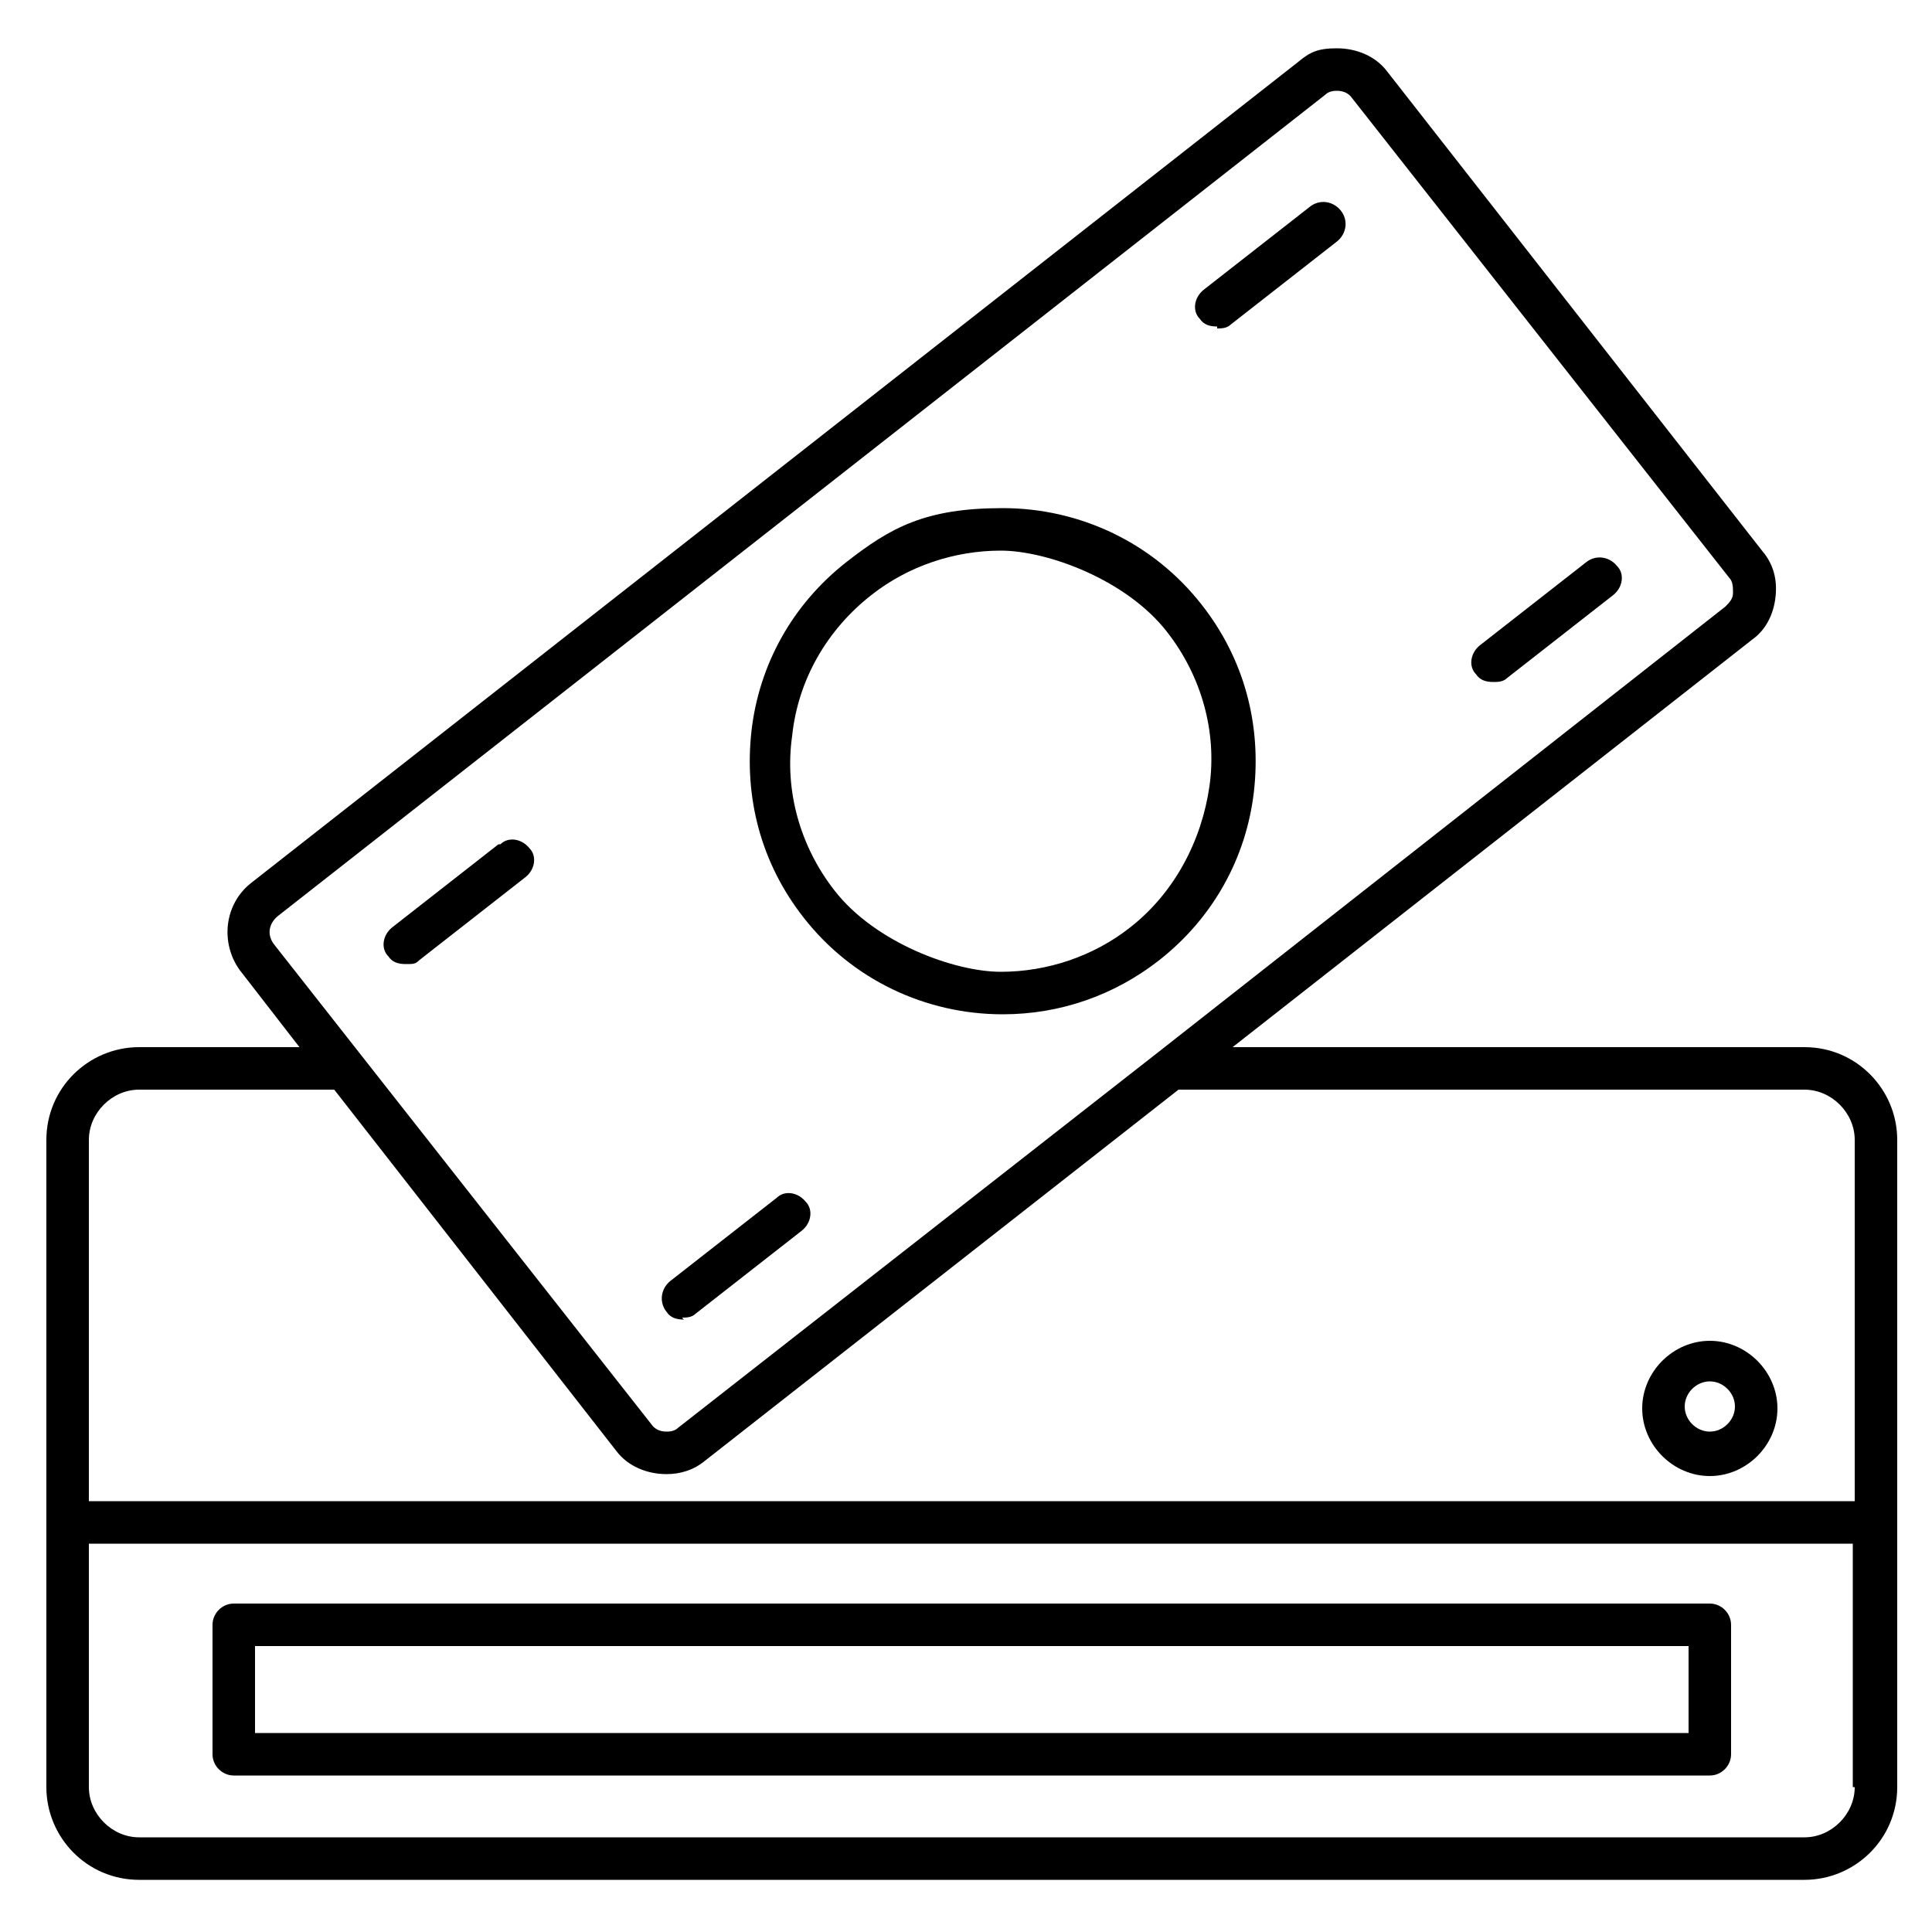
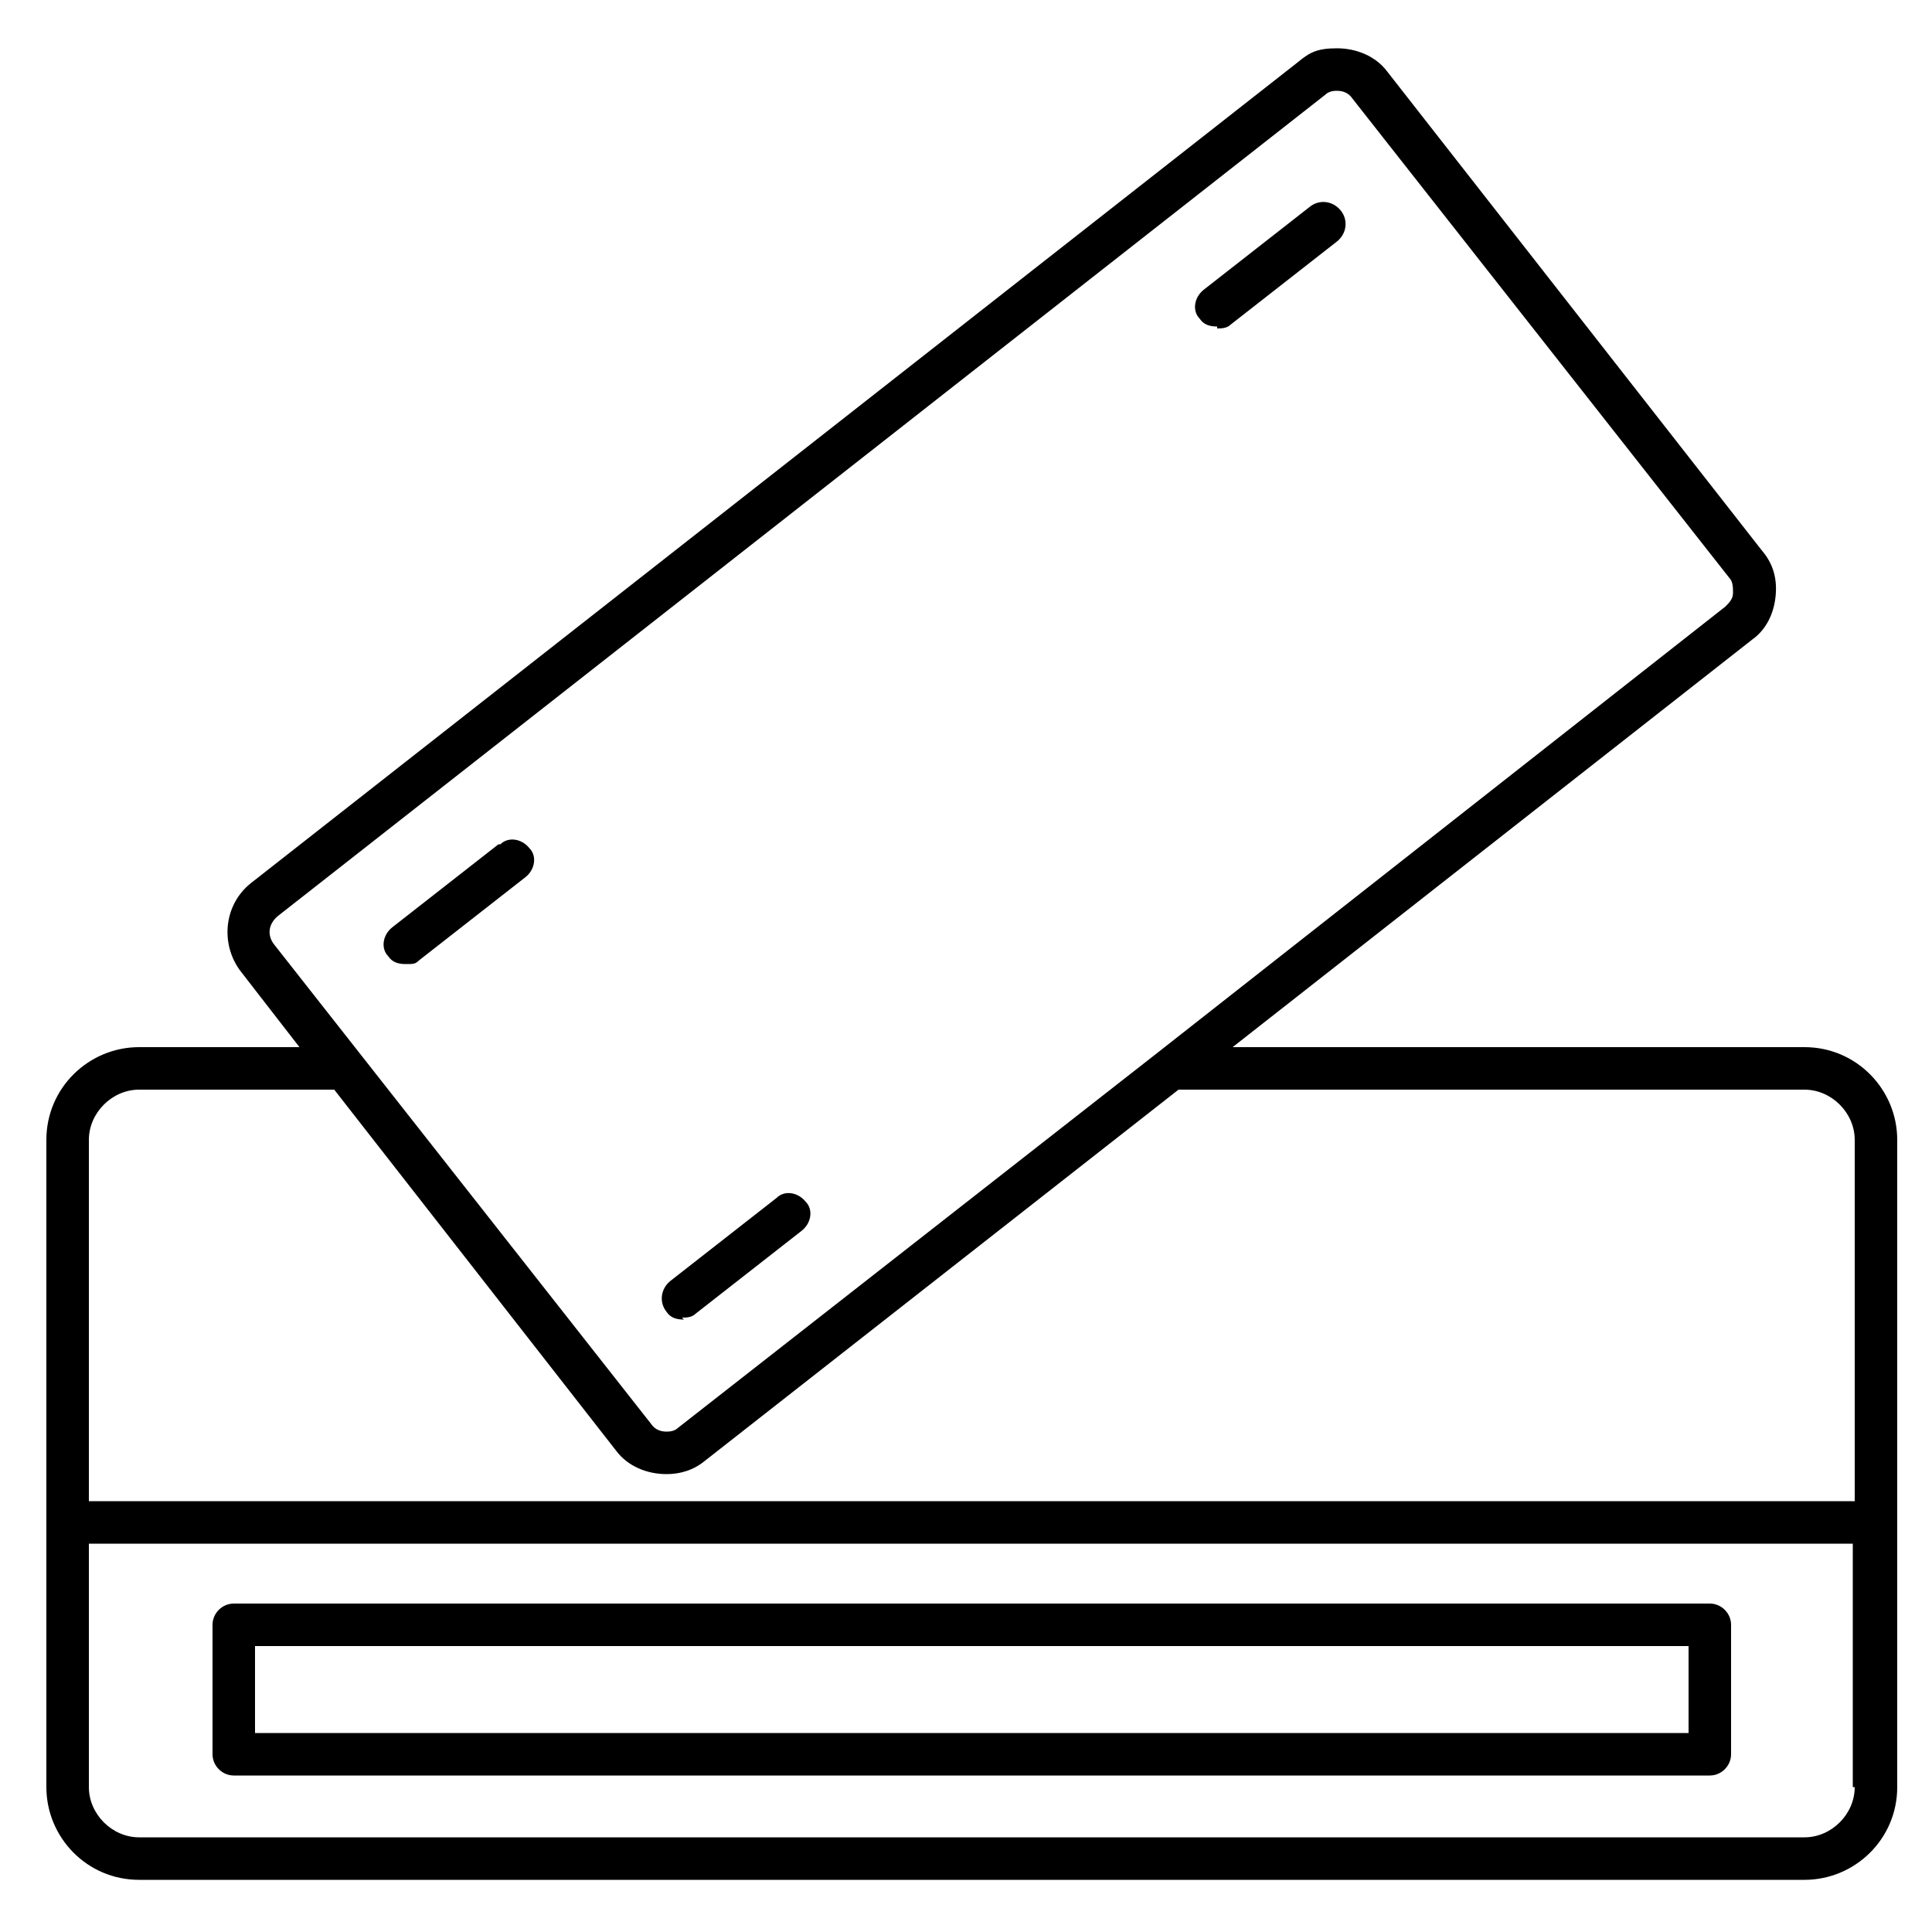
<svg xmlns="http://www.w3.org/2000/svg" id="Layer_1" version="1.1" viewBox="0 0 100 100">
-   <path d="M51.9,52.5c3,0,5.8-1,8.1-2.8,2.8-2.2,4.5-5.3,4.9-8.7.4-3.5-.5-6.9-2.7-9.7-2.5-3.2-6.3-5-10.3-5s-5.8,1-8.1,2.8c-2.8,2.2-4.5,5.3-4.9,8.7-.4,3.5.5,6.9,2.7,9.7,2.5,3.2,6.3,5,10.3,5ZM41,38.1c.3-2.9,1.8-5.5,4.1-7.3,1.9-1.5,4.3-2.3,6.7-2.3s6.5,1.5,8.6,4.2c1.8,2.3,2.6,5.2,2.2,8s-1.8,5.5-4.1,7.3c-1.9,1.5-4.3,2.3-6.7,2.3s-6.5-1.5-8.6-4.2c-1.8-2.3-2.6-5.2-2.2-8Z" />
  <path d="M25.8,43.7l-5.5,4.3c-.5.4-.6,1.1-.2,1.5.2.3.5.4.9.4s.5,0,.7-.2l5.5-4.3c.5-.4.6-1.1.2-1.5-.4-.5-1.1-.6-1.5-.2h0Z" />
  <path d="M35.3,68.2c.2,0,.5,0,.7-.2l5.5-4.3c.5-.4.6-1.1.2-1.5-.4-.5-1.1-.6-1.5-.2l-5.5,4.3c-.5.4-.6,1.1-.2,1.6.2.3.5.4.9.4h0Z" />
  <path d="M63,17c.2,0,.5,0,.7-.2l5.5-4.3c.5-.4.6-1.1.2-1.6-.4-.5-1.1-.6-1.6-.2l-5.5,4.3c-.5.4-.6,1.1-.2,1.5.2.3.5.4.9.4h0Z" />
-   <path d="M77.3,35.3c.2,0,.5,0,.7-.2l5.5-4.3c.5-.4.6-1.1.2-1.5-.4-.5-1.1-.6-1.6-.2l-5.5,4.3c-.5.4-.6,1.1-.2,1.5.2.3.5.4.9.4h0Z" />
  <path d="M12.1,91.9h76.4c.6,0,1.1-.5,1.1-1.1v-6.7c0-.6-.5-1.1-1.1-1.1H12.1c-.6,0-1.1.5-1.1,1.1v6.7c0,.6.5,1.1,1.1,1.1ZM13.2,85.2h74.2v4.5H13.2v-4.5Z" />
-   <path d="M88.5,69.4c-1.9,0-3.5,1.6-3.5,3.5s1.6,3.5,3.5,3.5,3.5-1.6,3.5-3.5-1.6-3.5-3.5-3.5ZM88.5,74.1c-.7,0-1.3-.6-1.3-1.3s.6-1.3,1.3-1.3,1.3.6,1.3,1.3-.6,1.3-1.3,1.3Z" />
  <path d="M93.4,54.2h-29.6l26.9-21.1c.7-.5,1.1-1.3,1.2-2.2s-.1-1.7-.7-2.4L71.8,3.7c-.6-.8-1.6-1.2-2.6-1.2s-1.4.2-2,.7L13,45.7c-1.4,1.1-1.6,3.1-.6,4.5l3.1,4H7.2c-2.6,0-4.8,2.1-4.8,4.8v33.5c0,2.6,2.1,4.8,4.8,4.8h86.2c2.6,0,4.8-2.1,4.8-4.8v-33.5c0-2.6-2.1-4.8-4.8-4.8h0ZM14.4,47.4L68.6,4.9c.2-.2.5-.2.6-.2.3,0,.6.1.8.4l19.5,24.8c.2.2.2.5.2.8,0,.3-.2.5-.4.7l-29.4,23.1h0l-24.8,19.4c-.2.2-.5.2-.6.2-.3,0-.6-.1-.8-.4l-19.5-24.8c-.4-.5-.3-1.1.2-1.5h0ZM4.6,59c0-1.4,1.2-2.6,2.6-2.6h10.1l14.6,18.7c.6.8,1.6,1.2,2.6,1.2h0c.7,0,1.4-.2,2-.7l24.5-19.2h32.4c1.4,0,2.6,1.2,2.6,2.6v18.7H4.6v-18.7h0ZM96,92.5c0,1.4-1.2,2.6-2.6,2.6H7.2c-1.4,0-2.6-1.2-2.6-2.6v-12.6h91.3s0,12.6,0,12.6Z" />
</svg>